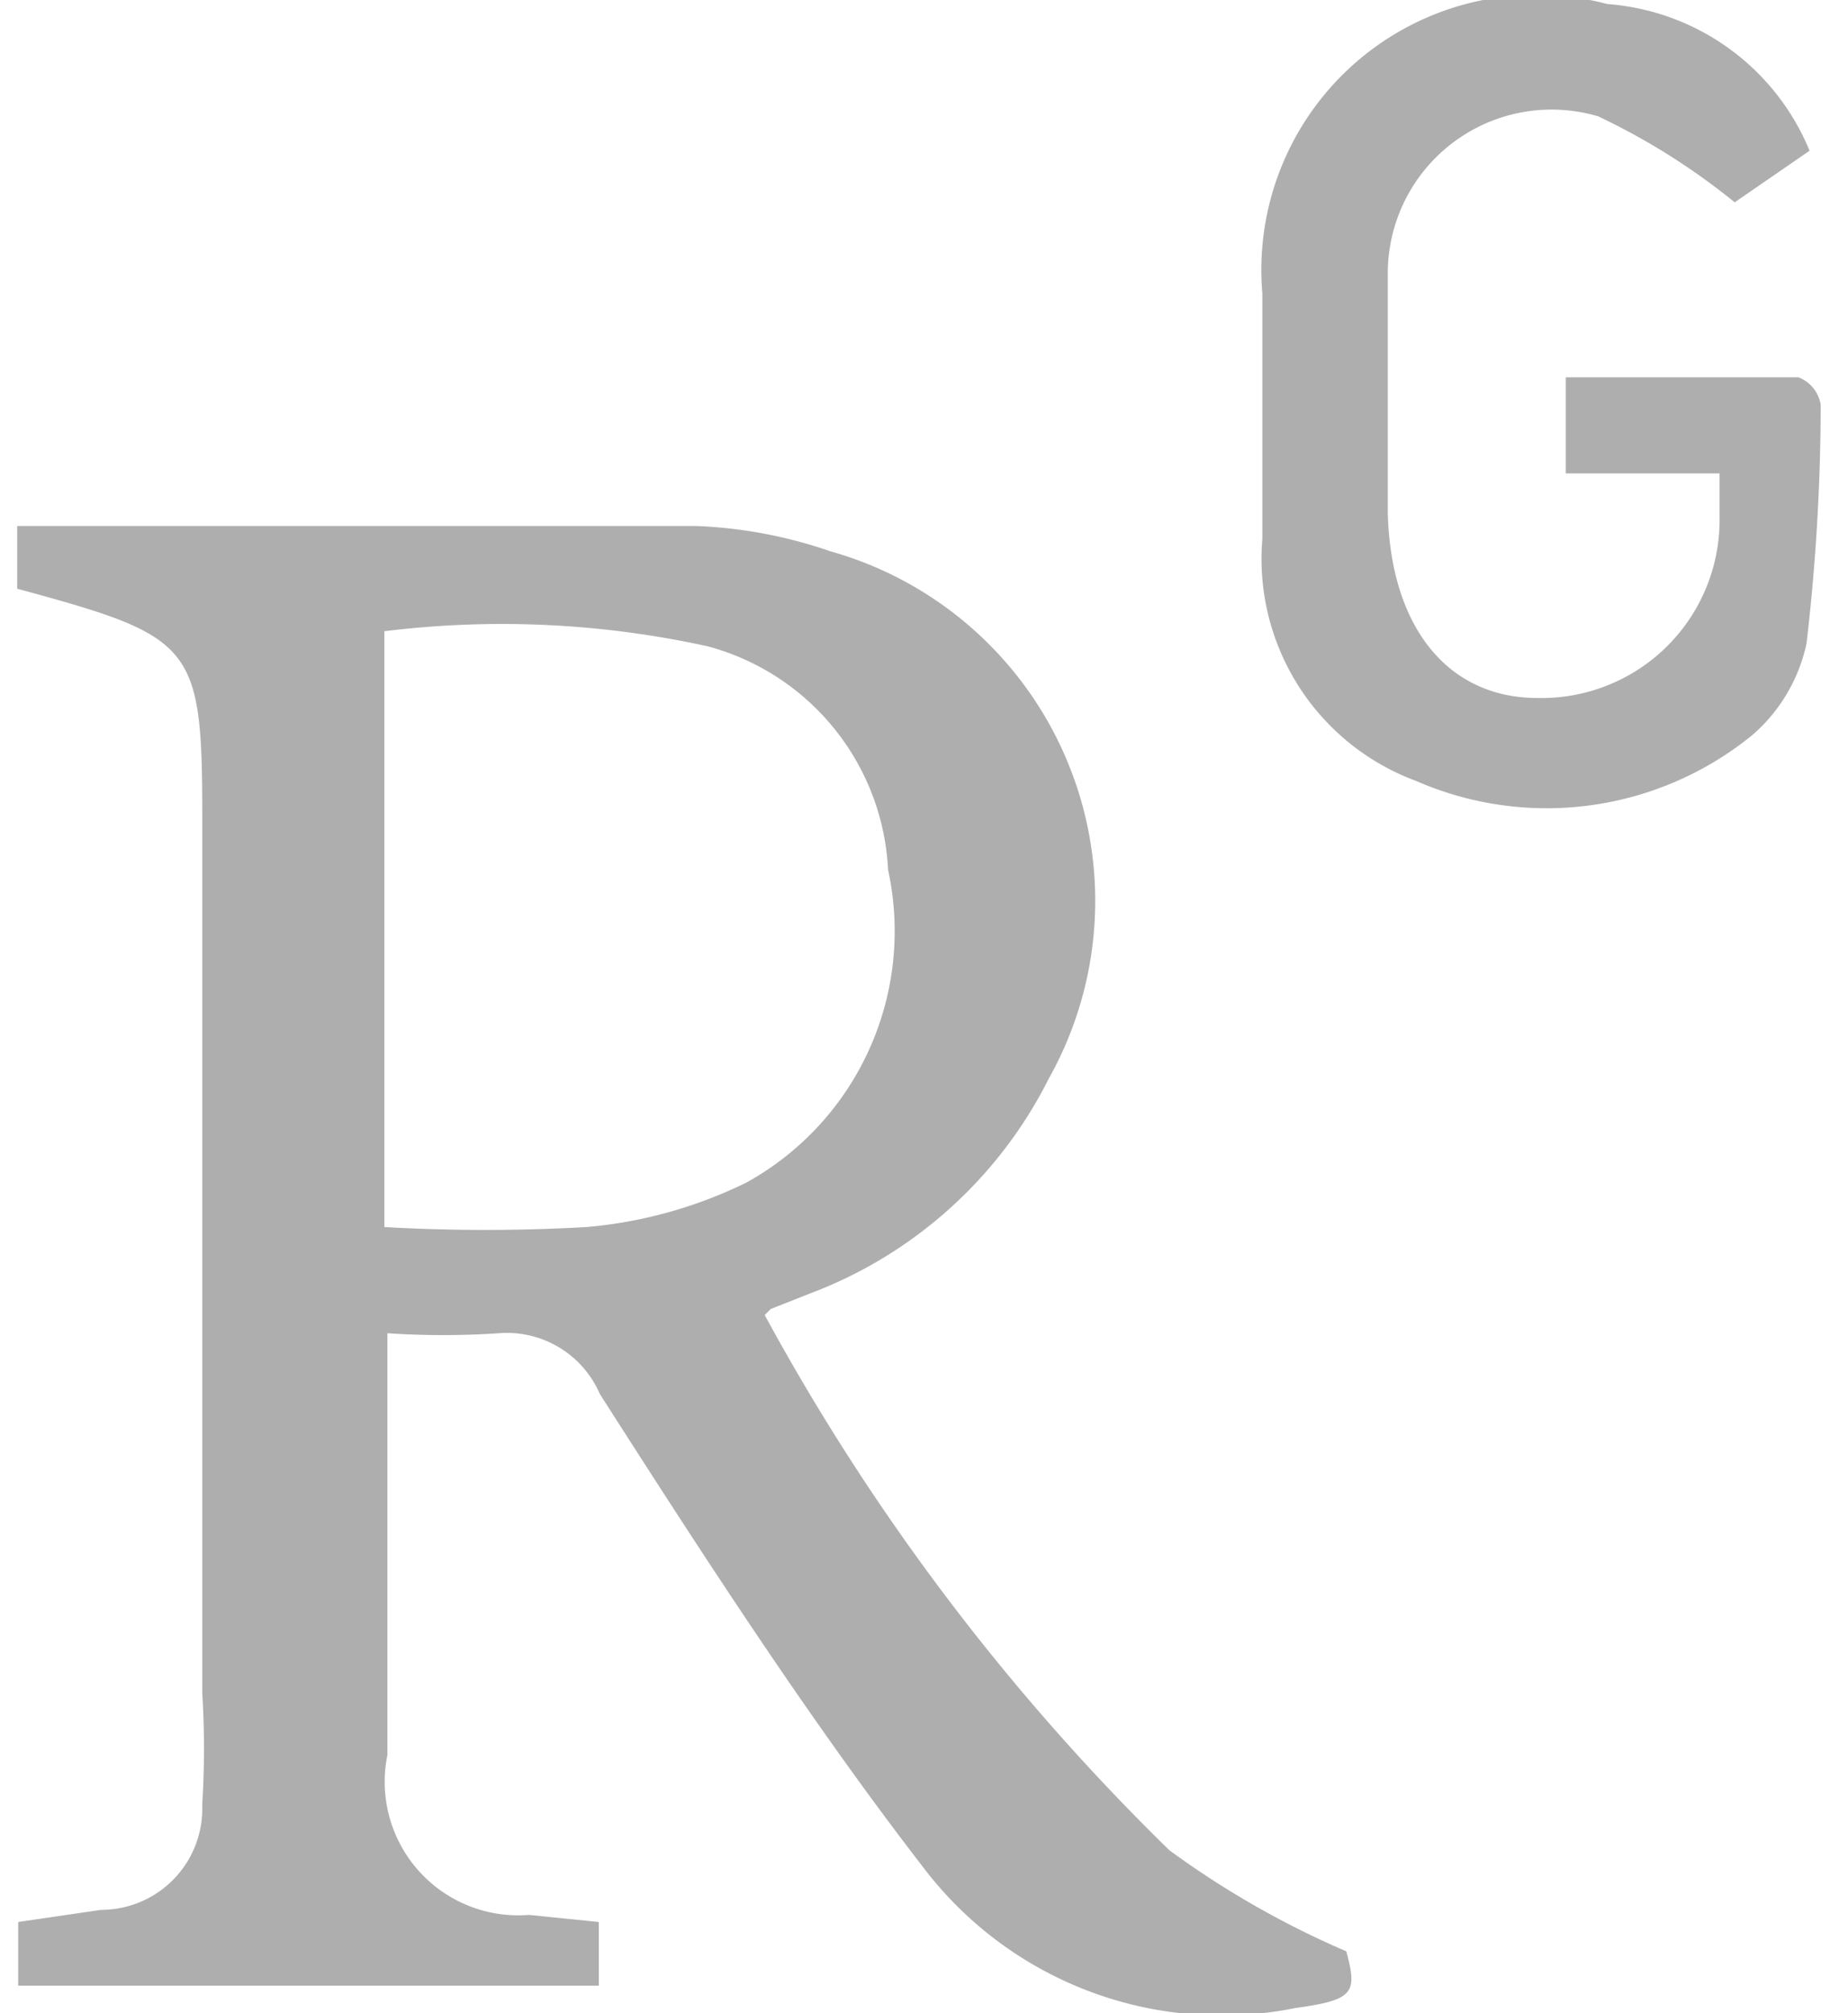
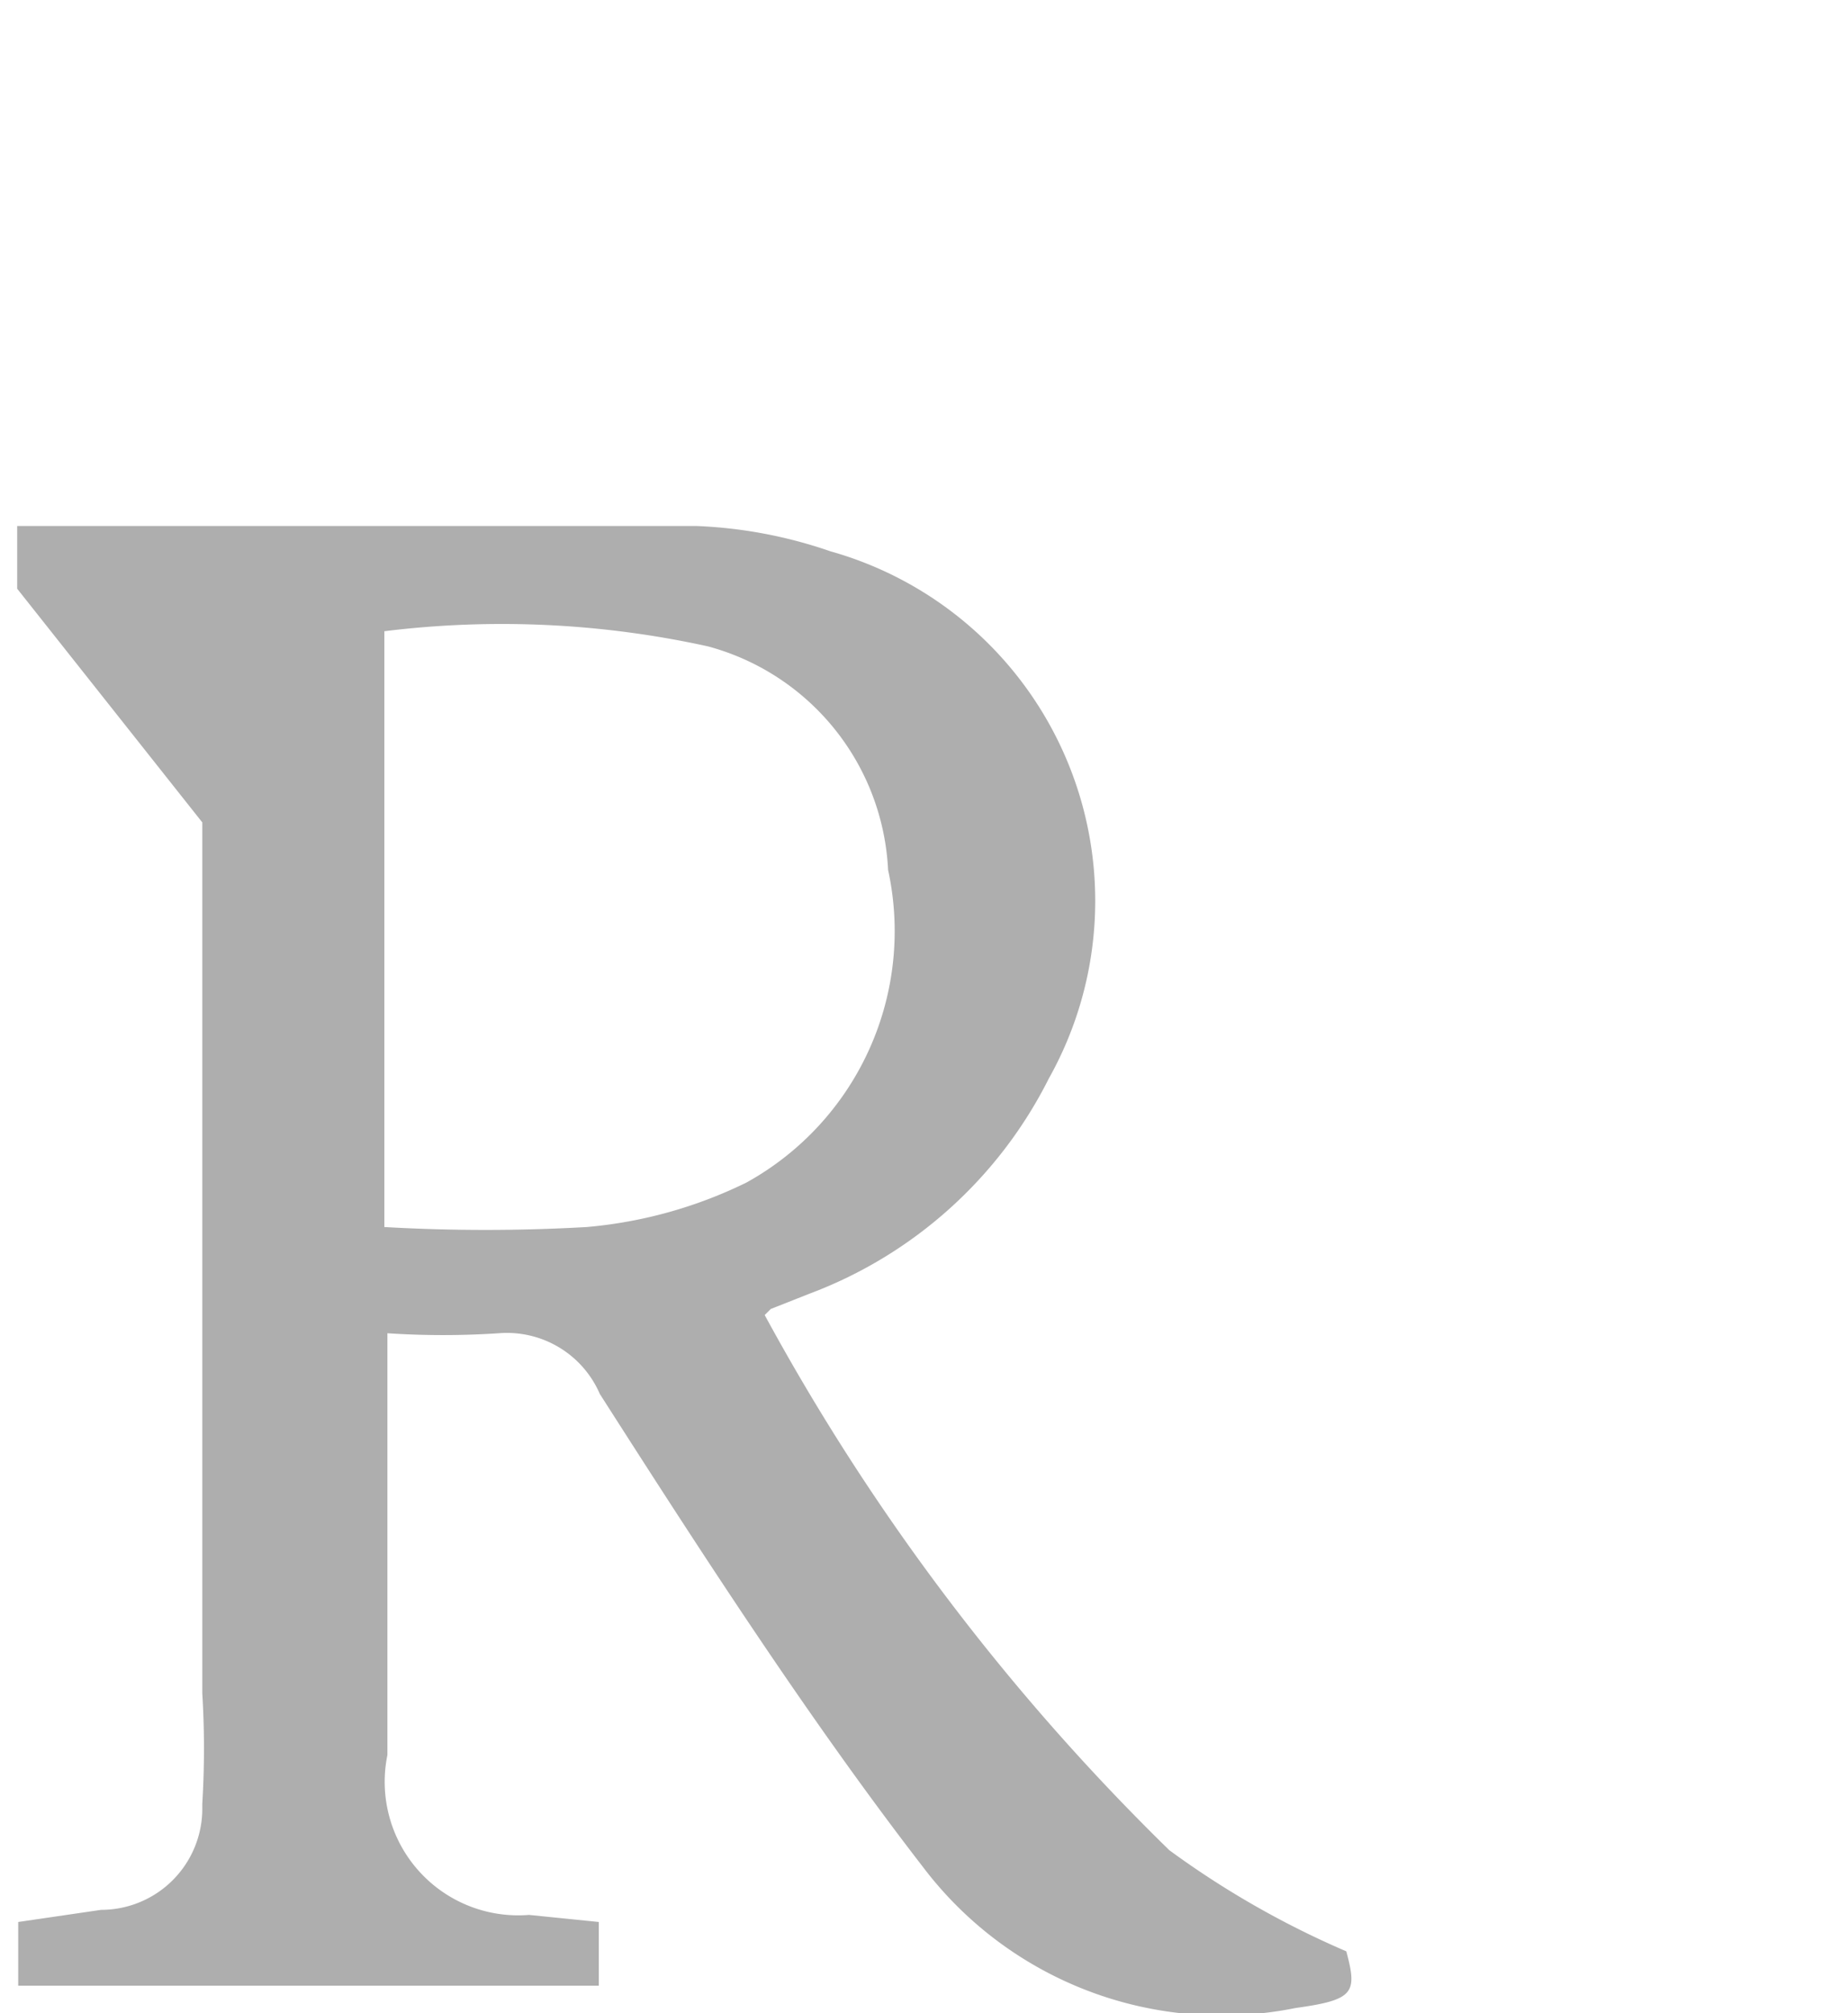
<svg xmlns="http://www.w3.org/2000/svg" id="Capa_1" data-name="Capa 1" viewBox="0 0 18.27 19.9">
  <defs>
    <style>.cls-1{fill:#aeaeae;}</style>
  </defs>
  <title>rg</title>
-   <path class="cls-1" d="M17.89,1.49a2.35,2.35,0,0,0-2-1.45A2.72,2.72,0,0,0,12.48,2.9V5.33A2.34,2.34,0,0,0,14,7.72a3.22,3.22,0,0,0,3.32-.45,1.65,1.65,0,0,0,.54-0.91A20.4,20.4,0,0,0,18,4a0.35,0.35,0,0,0-.22-0.27h-2.3V4.68H17V5.1a1.76,1.76,0,0,1-1.72,1.8H15.2c-0.88,0-1.45-.69-1.48-1.83V2.69A1.62,1.62,0,0,1,15.8,1.15,6.66,6.66,0,0,1,17.15,2Z" />
-   <path class="cls-1" d="M0.17,5.82V5.2H6.89a4.6,4.6,0,0,1,1.32.25,3.59,3.59,0,0,1,2.16,5.21A4.36,4.36,0,0,1,8,12.79l-0.38.15L7.56,13a22.22,22.22,0,0,0,4,5.29,8.9,8.9,0,0,0,1.75,1c0.11,0.41.08,0.48-.5,0.56a3.7,3.7,0,0,1-3.69-1.4C8,17,6.94,15.36,5.93,13.78a1,1,0,0,0-1-.6,8.37,8.37,0,0,1-1.1,0v4.17a1.32,1.32,0,0,0,1.4,1.58L5.92,19v0.63H0.18V19L1,18.88a1,1,0,0,0,1-1s0,0,0-.05a9,9,0,0,0,0-1.09V8.13C2,6.37,1.94,6.3.17,5.82ZM3.8,12.13a17.55,17.55,0,0,0,2,0,4.46,4.46,0,0,0,1.58-.44A2.84,2.84,0,0,0,8.78,8.6,2.41,2.41,0,0,0,7,6.39a9.48,9.48,0,0,0-3.2-.15v5.89Z" />
+   <path class="cls-1" d="M0.17,5.82V5.2H6.89a4.6,4.6,0,0,1,1.32.25,3.59,3.59,0,0,1,2.16,5.21A4.36,4.36,0,0,1,8,12.79l-0.38.15L7.56,13a22.22,22.22,0,0,0,4,5.29,8.9,8.9,0,0,0,1.75,1c0.11,0.41.08,0.48-.5,0.56a3.7,3.7,0,0,1-3.69-1.4C8,17,6.94,15.36,5.93,13.78a1,1,0,0,0-1-.6,8.37,8.37,0,0,1-1.1,0v4.17a1.32,1.32,0,0,0,1.4,1.58L5.92,19v0.63H0.18V19L1,18.88a1,1,0,0,0,1-1s0,0,0-.05a9,9,0,0,0,0-1.09V8.13ZM3.8,12.13a17.55,17.55,0,0,0,2,0,4.46,4.46,0,0,0,1.58-.44A2.84,2.84,0,0,0,8.78,8.6,2.41,2.41,0,0,0,7,6.39a9.48,9.48,0,0,0-3.2-.15v5.89Z" />
</svg>